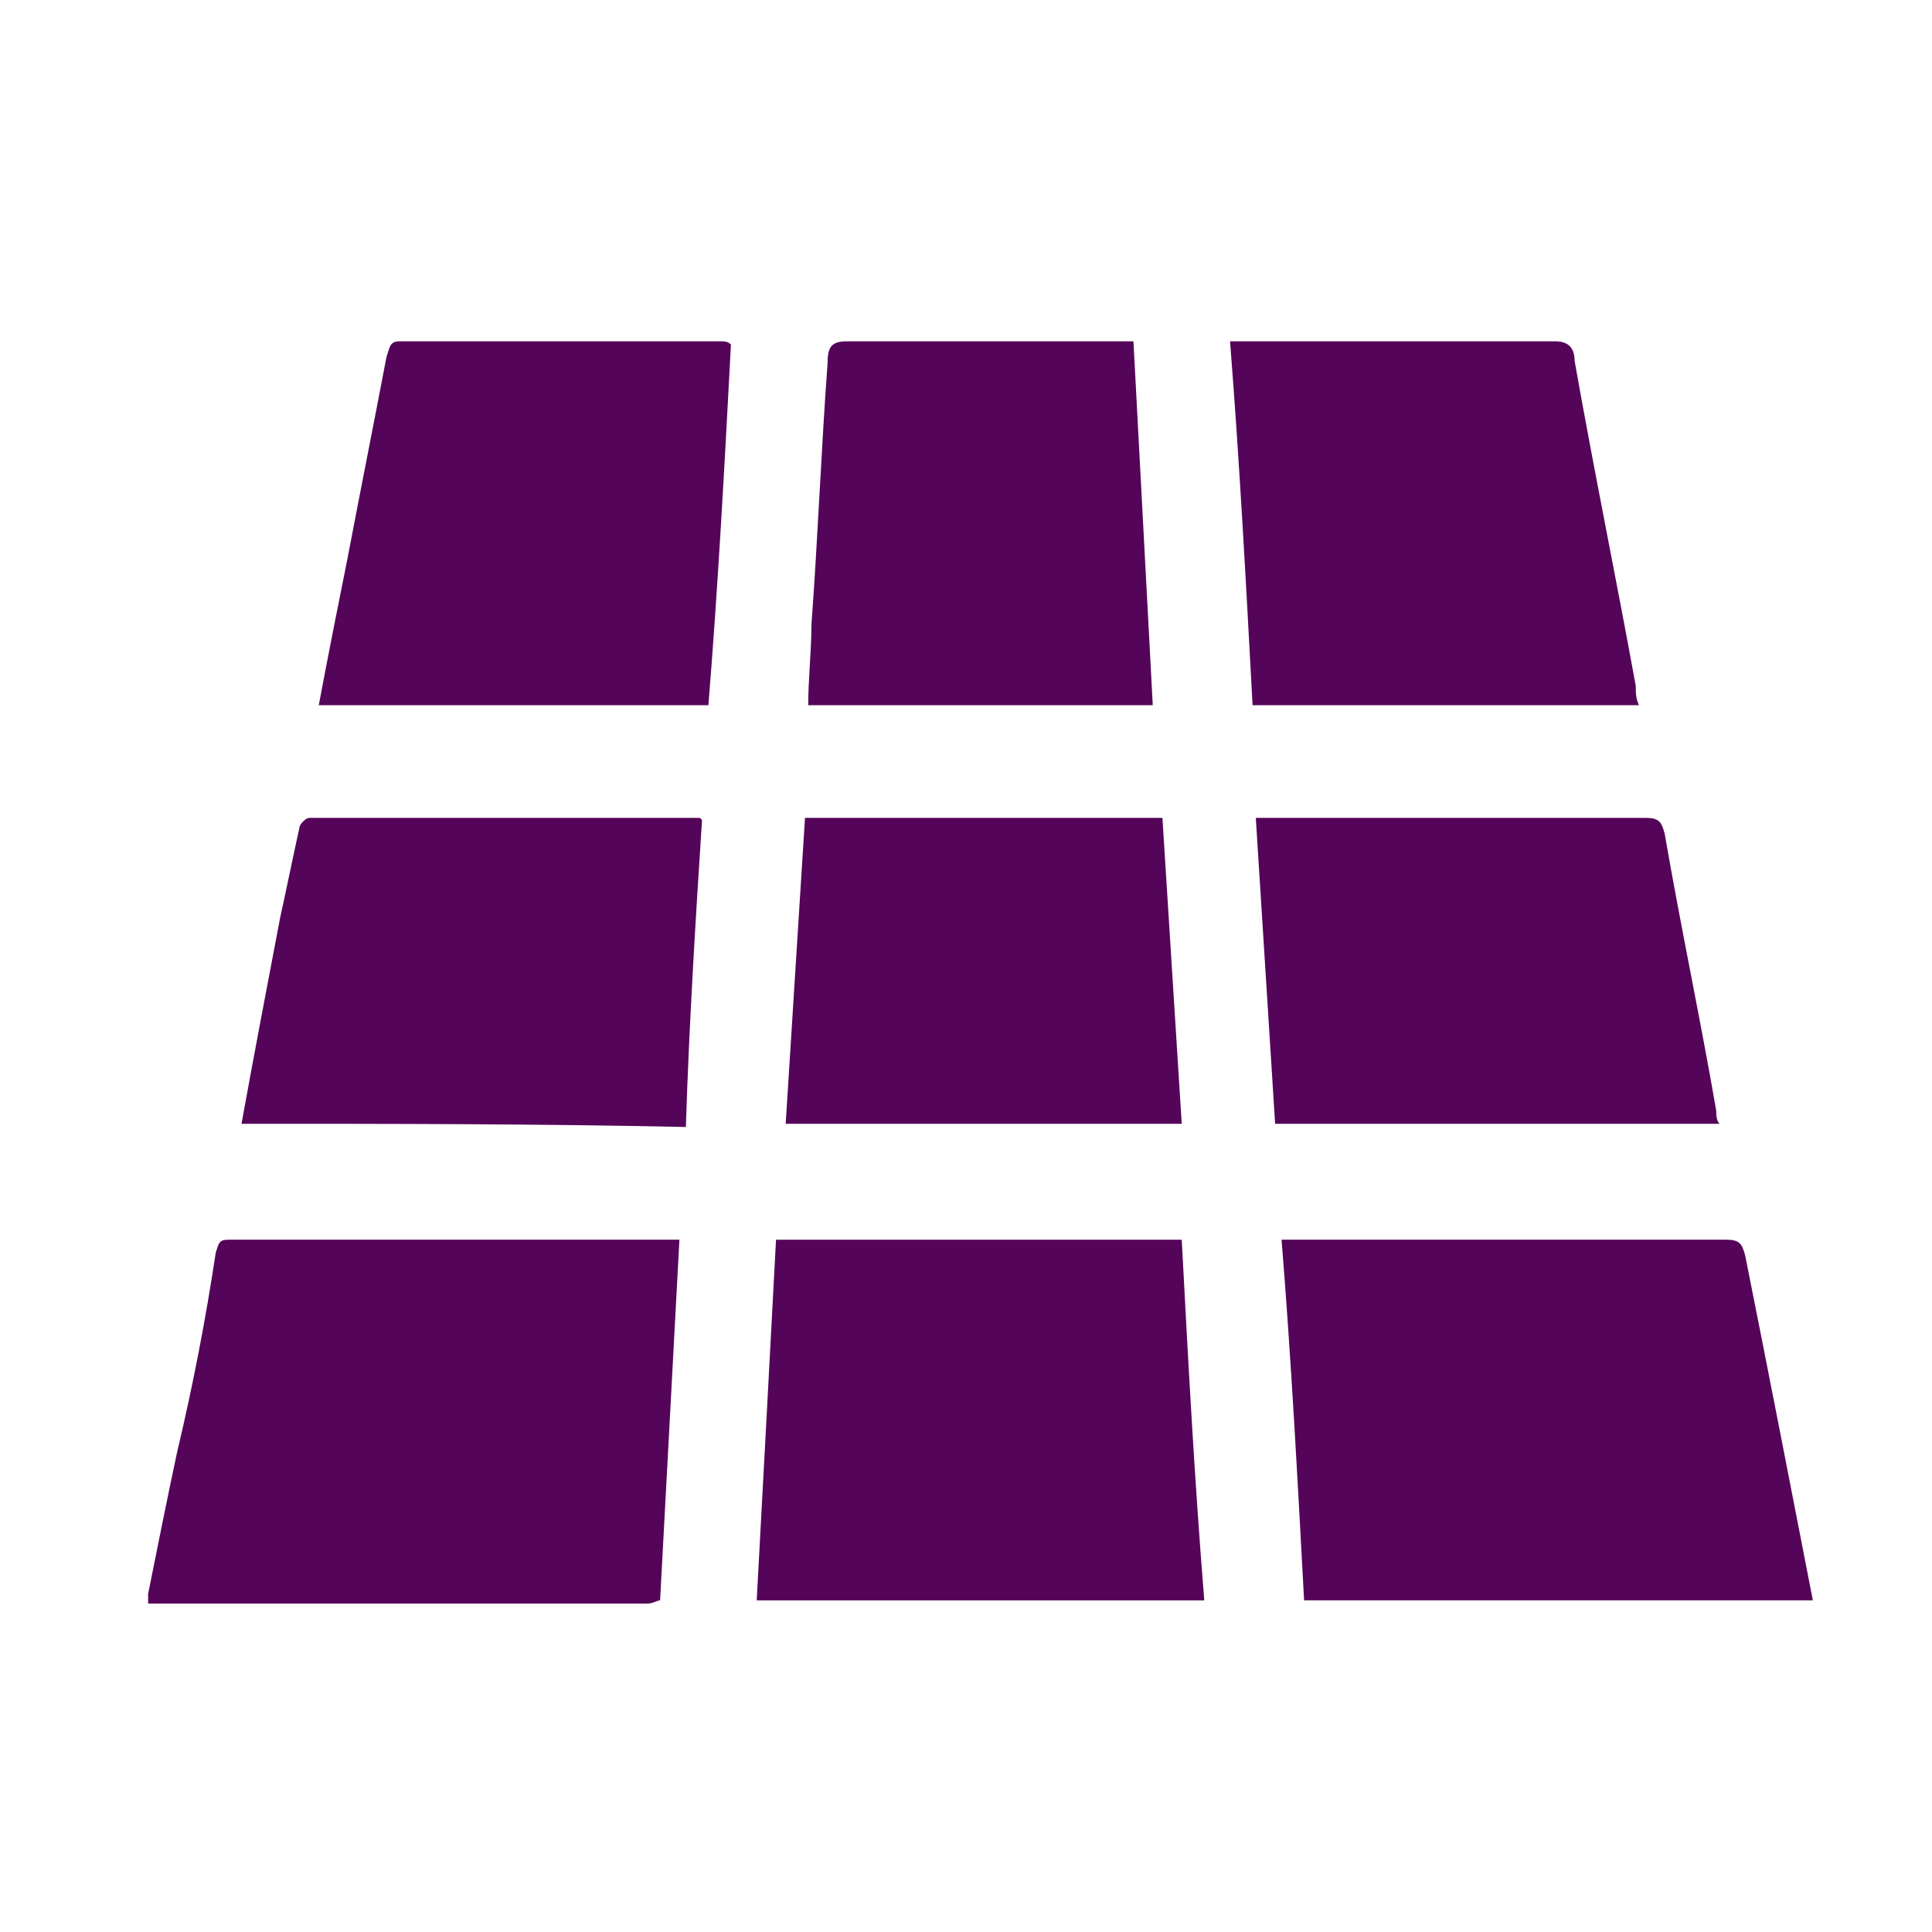
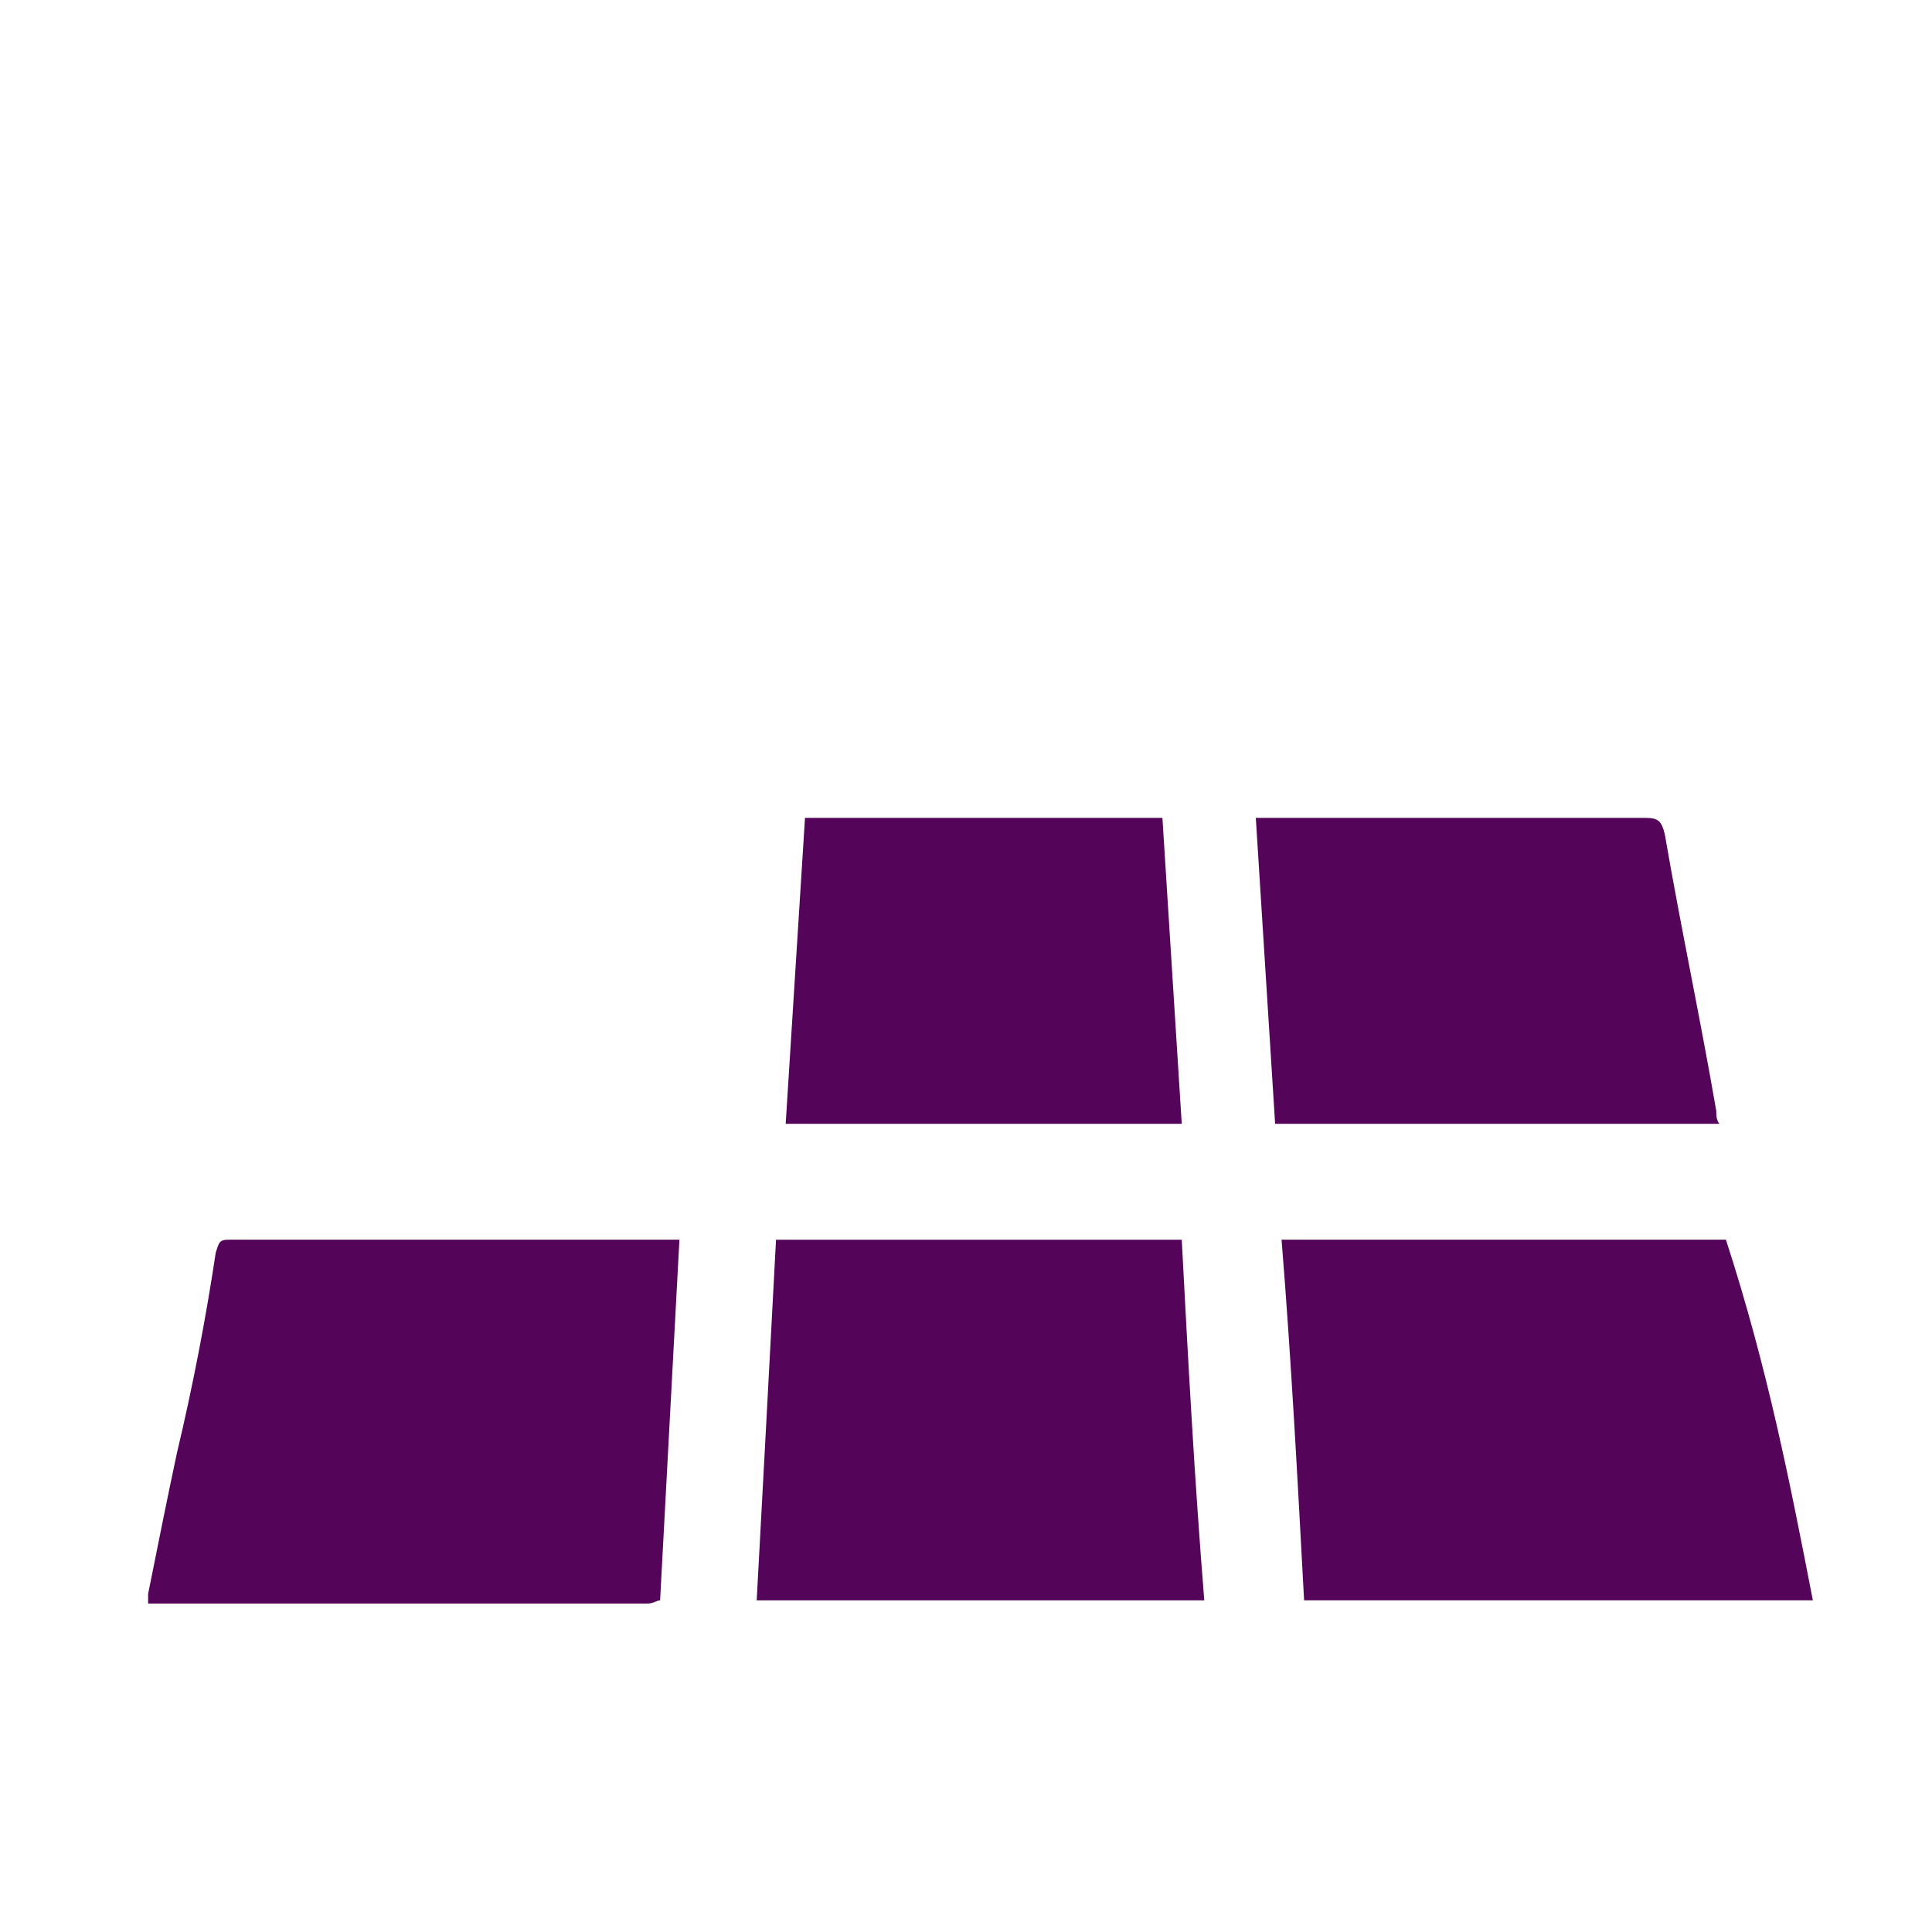
<svg xmlns="http://www.w3.org/2000/svg" version="1.1" id="Layer_1" x="0px" y="0px" viewBox="0 0 60 60" style="enable-background:new 0 0 60 60;" xml:space="preserve">
  <style type="text/css">
	.st0{fill:#540459;}
</style>
  <g>
    <g>
      <path class="st0" d="M4.6,49.5c0.3-1.5,0.6-3,0.9-4.4C6,43,6.4,40.9,6.7,38.9c0.1-0.3,0.1-0.4,0.4-0.4c4.6,0,9.1,0,13.7,0    c0.1,0,0.1,0,0.3,0c-0.2,3.7-0.4,7.5-0.6,11.2c-0.1,0-0.2,0.1-0.4,0.1c-5.1,0-10.1,0-15.2,0c-0.1,0-0.2,0-0.3,0    C4.6,49.7,4.6,49.6,4.6,49.5z" />
-       <path class="st0" d="M56.3,49.7c-5.3,0-10.5,0-15.8,0c-0.2-3.7-0.4-7.5-0.7-11.2c0.2,0,0.4,0,0.5,0c4.4,0,8.9,0,13.3,0    c0.4,0,0.5,0.1,0.6,0.5C54.9,42.5,55.6,46.1,56.3,49.7z" />
+       <path class="st0" d="M56.3,49.7c-5.3,0-10.5,0-15.8,0c-0.2-3.7-0.4-7.5-0.7-11.2c0.2,0,0.4,0,0.5,0c4.4,0,8.9,0,13.3,0    C54.9,42.5,55.6,46.1,56.3,49.7z" />
      <path class="st0" d="M24.1,38.5c4.2,0,8.4,0,12.6,0c0.2,3.8,0.4,7.5,0.7,11.2c-4.7,0-9.3,0-13.9,0C23.7,46,23.9,42.3,24.1,38.5z" />
-       <path class="st0" d="M22.7,10.7c-0.2,3.8-0.4,7.5-0.7,11.2c-4,0-8,0-12.1,0c0.3-1.6,0.6-3.1,0.9-4.6c0.4-2.1,0.8-4.1,1.2-6.2    c0.1-0.3,0.1-0.5,0.4-0.5c3.3,0,6.6,0,10,0C22.5,10.6,22.6,10.6,22.7,10.7z" />
-       <path class="st0" d="M50.9,21.9c-4,0-8,0-12,0c-0.2-3.7-0.4-7.5-0.7-11.3c0.2,0,0.4,0,0.6,0c3.2,0,6.3,0,9.5,0    c0.4,0,0.6,0.2,0.6,0.6c0.6,3.4,1.3,6.8,1.9,10.1C50.8,21.5,50.8,21.7,50.9,21.9z" />
-       <path class="st0" d="M7.5,34.9c0.4-2.2,0.8-4.3,1.2-6.4c0.2-0.9,0.4-1.9,0.6-2.8c0-0.1,0.2-0.3,0.3-0.3c4,0,8.1,0,12.1,0    c0,0,0.1,0,0.1,0.1c-0.2,3.1-0.4,6.3-0.5,9.5C16.7,34.9,12.1,34.9,7.5,34.9z" />
      <path class="st0" d="M39.6,34.9c-0.2-3.2-0.4-6.3-0.6-9.5c0.2,0,0.3,0,0.5,0c3.9,0,7.7,0,11.6,0c0.4,0,0.5,0.1,0.6,0.5    c0.5,2.9,1.1,5.7,1.6,8.6c0,0.1,0,0.3,0.1,0.4C48.8,34.9,44.2,34.9,39.6,34.9z" />
-       <path class="st0" d="M35.8,21.9c-3.6,0-7.1,0-10.7,0c0-0.8,0.1-1.7,0.1-2.5c0.2-2.7,0.3-5.4,0.5-8.1c0-0.5,0.1-0.7,0.6-0.7    c2.8,0,5.6,0,8.4,0c0.1,0,0.3,0,0.5,0C35.4,14.4,35.6,18.1,35.8,21.9z" />
      <path class="st0" d="M24.4,34.9c0.2-3.2,0.4-6.3,0.6-9.5c3.7,0,7.4,0,11.1,0c0.2,3.2,0.4,6.3,0.6,9.5    C32.5,34.9,28.5,34.9,24.4,34.9z" />
    </g>
  </g>
</svg>